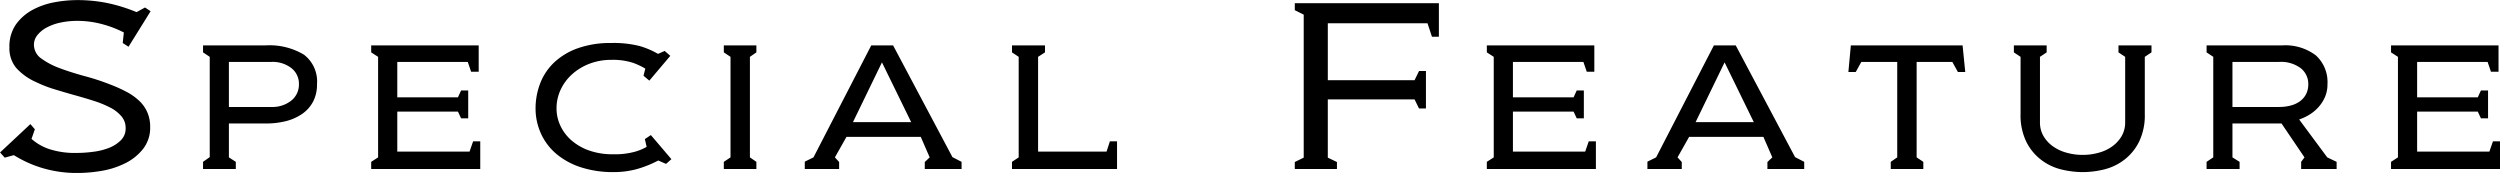
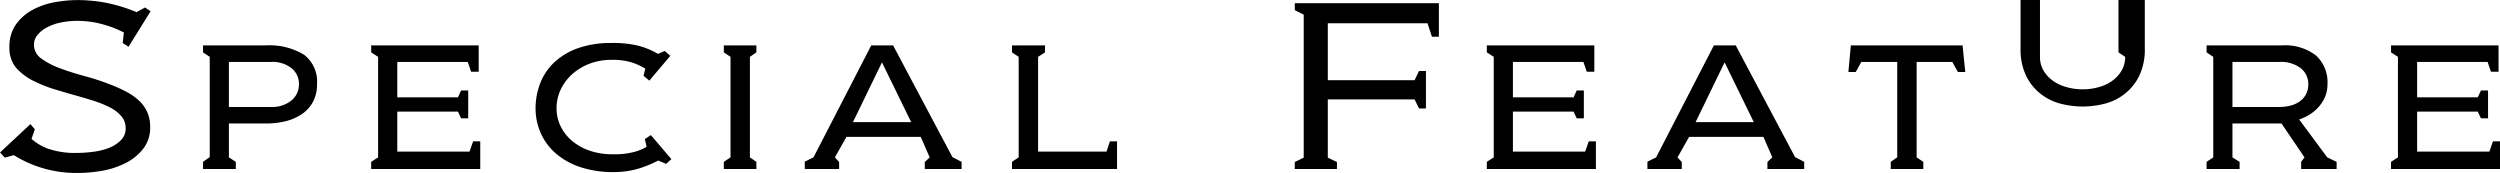
<svg xmlns="http://www.w3.org/2000/svg" width="280.219" height="19.38" viewBox="0 0 280.219 19.38">
  <defs>
    <style>
      .cls-1 {
        fill: #222;
        fill-rule: evenodd;
      }
    </style>
  </defs>
-   <path id="title-specialfeature" data-name="Special Feature" CLASS="cls-1" d="M51.6,1037.15l0.525,0.58,1.025-.28a12.978,12.978,0,0,0,3.175,1.44,13.513,13.513,0,0,0,3.95.56,16.318,16.318,0,0,0,2.825-.26,9.3,9.3,0,0,0,2.625-.88,5.793,5.793,0,0,0,1.938-1.6,3.826,3.826,0,0,0,.762-2.41,4.039,4.039,0,0,0-.325-1.67,3.928,3.928,0,0,0-.913-1.28,6.482,6.482,0,0,0-1.4-.99,15.83,15.83,0,0,0-1.788-.81,26.163,26.163,0,0,0-2.925-.96c-1.017-.28-1.946-0.57-2.788-0.89a8.346,8.346,0,0,1-2.075-1.09,1.88,1.88,0,0,1-.812-1.56,1.683,1.683,0,0,1,.375-1.04,3.331,3.331,0,0,1,1.025-.85,5.677,5.677,0,0,1,1.538-.56,8.892,8.892,0,0,1,1.913-.2,10.591,10.591,0,0,1,2.8.37,11.874,11.874,0,0,1,2.425.93l-0.125,1.18L66,1025.3l2.475-3.98-0.625-.42-0.95.52a18.094,18.094,0,0,0-3.325-1.03,17.057,17.057,0,0,0-3.35-.32,14.052,14.052,0,0,0-2.5.24,8.32,8.32,0,0,0-2.45.84,5.524,5.524,0,0,0-1.875,1.62,4.282,4.282,0,0,0-.75,2.58,3.451,3.451,0,0,0,.75,2.31,6.425,6.425,0,0,0,2.15,1.56,14.127,14.127,0,0,0,2.1.83q1.125,0.345,2.25.66c0.75,0.21,1.471.42,2.163,0.64a11.879,11.879,0,0,1,1.85.75,4.1,4.1,0,0,1,1.288.99,1.991,1.991,0,0,1,.475,1.33,1.827,1.827,0,0,1-.525,1.35,3.866,3.866,0,0,1-1.325.86,7.247,7.247,0,0,1-1.762.44,13.215,13.215,0,0,1-1.838.13,9.234,9.234,0,0,1-3.175-.45,5.751,5.751,0,0,1-1.925-1.12l0.375-1.08-0.5-.58Zm25.65-5.1V1027h4.775a3.421,3.421,0,0,1,2.225.69,2.215,2.215,0,0,1,.85,1.81,2.286,2.286,0,0,1-.862,1.84,3.385,3.385,0,0,1-2.213.71H77.252Zm0.775,6.95v-0.8l-0.775-.5v-3.8h4.175a9.009,9.009,0,0,0,2.25-.27,5.678,5.678,0,0,0,1.813-.82,3.862,3.862,0,0,0,1.2-1.36,4.109,4.109,0,0,0,.438-1.95,3.769,3.769,0,0,0-1.462-3.31,7.5,7.5,0,0,0-4.338-1.04H74.352v0.78l0.75,0.5v11.24l-0.75.53v0.8h3.675ZM93.2,1025.93l0.775,0.5v11.27l-0.775.5v0.8h12.225v-3.1h-0.8l-0.4,1.15h-8.1v-4.48h6.8l0.35,0.75h0.8v-3.12h-0.8l-0.35.77h-6.8V1027h7.9l0.375,1.1h0.85v-2.95H93.2v0.78Zm19.088,9.23a6.512,6.512,0,0,0,1.775,2.24,8.2,8.2,0,0,0,2.737,1.44,11.651,11.651,0,0,0,3.55.51,9.909,9.909,0,0,0,2.525-.31,12.159,12.159,0,0,0,2.5-.99l0.875,0.38,0.6-.53-2.3-2.7-0.675.45,0.2,0.87a5.744,5.744,0,0,1-1.325.55,8.388,8.388,0,0,1-2.475.28,7.744,7.744,0,0,1-2.7-.44,6.066,6.066,0,0,1-1.975-1.16,4.92,4.92,0,0,1-1.212-1.64,4.518,4.518,0,0,1-.413-1.89,4.9,4.9,0,0,1,.463-2.11,5.337,5.337,0,0,1,1.275-1.72,6.183,6.183,0,0,1,1.937-1.18,6.739,6.739,0,0,1,2.45-.44,7.252,7.252,0,0,1,2.475.34,8.446,8.446,0,0,1,1.35.64l-0.2.8,0.65,0.55,2.35-2.78-0.625-.55-0.75.33a9.176,9.176,0,0,0-2.062-.88,11.859,11.859,0,0,0-3.188-.34,10.892,10.892,0,0,0-3.687.57,7.584,7.584,0,0,0-2.65,1.56,6.379,6.379,0,0,0-1.6,2.34,7.811,7.811,0,0,0-.538,2.93A6.761,6.761,0,0,0,112.289,1035.16Zm24.087,3.84v-0.8l-0.725-.5v-11.27l0.725-.5v-0.78h-3.65v0.78l0.75,0.5v11.27l-0.75.5v0.8h3.65Zm17.35-5.25H147.2l3.25-6.7Zm-4.475-8.6-6.475,12.55-0.975.48V1039h3.85v-0.78l-0.475-.52,1.3-2.3H154.8l1,2.3-0.55.52V1039h4.125v-0.8l-1.025-.53-6.65-12.52h-2.45ZM176.8,1039v-3.1H176l-0.375,1.15h-7.674v-10.62l0.775-.5v-0.78h-3.7v0.78l0.75,0.5v11.27l-0.75.5v0.8H176.8Zm19.924-17.8,1,0.5v16.03l-1,.49V1039h4.725v-0.78l-1.025-.49v-6.53h9.725l0.5,1.02h0.775v-4.2H210.65l-0.5,1.03h-9.725v-6.38H211.6l0.5,1.51h0.775v-3.76h-16.15v0.78Zm21.525,4.73,0.775,0.5v11.27l-0.775.5v0.8h12.225v-3.1h-0.8l-0.4,1.15h-8.1v-4.48h6.8l0.35,0.75h0.8v-3.12h-0.8l-0.35.77h-6.8V1027h7.9l0.375,1.1h0.85v-2.95H218.25v0.78Zm29.925,7.82H241.65l3.25-6.7Zm-4.475-8.6-6.475,12.55-0.975.48V1039h3.85v-0.78l-0.475-.52,1.3-2.3h8.325l1,2.3-0.55.52V1039h4.125v-0.8l-1.025-.53-6.65-12.52H243.7ZM267.175,1039v-0.8l-0.75-.5V1027h4l0.625,1.13h0.825l-0.3-2.98H259.05l-0.275,2.98H259.6l0.625-1.13h4.025v10.7l-0.725.5v0.8h3.65Zm21.874-13.07,0.75,0.5v7.35a3.01,3.01,0,0,1-.387,1.52,3.727,3.727,0,0,1-1.038,1.15,4.584,4.584,0,0,1-1.512.72,6.359,6.359,0,0,1-1.813.25,6.447,6.447,0,0,1-1.837-.25,4.731,4.731,0,0,1-1.525-.72,3.657,3.657,0,0,1-1.05-1.15,3,3,0,0,1-.388-1.52v-7.35l0.75-.5v-0.78h-3.675v0.78l0.75,0.5v6.39a6.8,6.8,0,0,0,.625,3.09,5.76,5.76,0,0,0,1.613,2.01,6.064,6.064,0,0,0,2.237,1.11,10.21,10.21,0,0,0,2.5.32,10.1,10.1,0,0,0,2.475-.32,6.068,6.068,0,0,0,2.238-1.11,5.757,5.757,0,0,0,1.612-2.01,6.786,6.786,0,0,0,.625-3.09v-6.39l0.75-.5v-0.78h-3.7v0.78Zm18,1.07a3.7,3.7,0,0,1,2.425.7,2.235,2.235,0,0,1,.85,1.8,2.4,2.4,0,0,1-.262,1.14,2.33,2.33,0,0,1-.713.8,3.145,3.145,0,0,1-1.037.46,5.1,5.1,0,0,1-1.263.15h-5.225V1027h5.225Zm-8.125-1.07,0.75,0.5v11.27l-0.75.5v0.8h3.7v-0.8l-0.8-.5v-3.8h5.5l2.575,3.8-0.375.5v0.8H313.5v-0.8l-1.05-.5-3.15-4.25a5.4,5.4,0,0,0,1.25-.6,4.451,4.451,0,0,0,1-.88,4.025,4.025,0,0,0,.675-1.11,3.561,3.561,0,0,0,.25-1.36,4.043,4.043,0,0,0-1.3-3.23,5.653,5.653,0,0,0-3.8-1.12h-8.45v0.78Zm20.675,0,0.775,0.5v11.27l-0.775.5v0.8h12.225v-3.1h-0.8l-0.4,1.15h-8.1v-4.48h6.8l0.35,0.75h0.8v-3.12h-0.8l-0.35.77h-6.8V1027h7.9l0.375,1.1h0.85v-2.95H319.6v0.78Z" transform="translate(-51.594 -1020.06)" />
+   <path id="title-specialfeature" data-name="Special Feature" CLASS="cls-1" d="M51.6,1037.15l0.525,0.58,1.025-.28a12.978,12.978,0,0,0,3.175,1.44,13.513,13.513,0,0,0,3.95.56,16.318,16.318,0,0,0,2.825-.26,9.3,9.3,0,0,0,2.625-.88,5.793,5.793,0,0,0,1.938-1.6,3.826,3.826,0,0,0,.762-2.41,4.039,4.039,0,0,0-.325-1.67,3.928,3.928,0,0,0-.913-1.28,6.482,6.482,0,0,0-1.4-.99,15.83,15.83,0,0,0-1.788-.81,26.163,26.163,0,0,0-2.925-.96c-1.017-.28-1.946-0.57-2.788-0.89a8.346,8.346,0,0,1-2.075-1.09,1.88,1.88,0,0,1-.812-1.56,1.683,1.683,0,0,1,.375-1.04,3.331,3.331,0,0,1,1.025-.85,5.677,5.677,0,0,1,1.538-.56,8.892,8.892,0,0,1,1.913-.2,10.591,10.591,0,0,1,2.8.37,11.874,11.874,0,0,1,2.425.93l-0.125,1.18L66,1025.3l2.475-3.98-0.625-.42-0.95.52a18.094,18.094,0,0,0-3.325-1.03,17.057,17.057,0,0,0-3.35-.32,14.052,14.052,0,0,0-2.5.24,8.32,8.32,0,0,0-2.45.84,5.524,5.524,0,0,0-1.875,1.62,4.282,4.282,0,0,0-.75,2.58,3.451,3.451,0,0,0,.75,2.31,6.425,6.425,0,0,0,2.15,1.56,14.127,14.127,0,0,0,2.1.83q1.125,0.345,2.25.66c0.75,0.21,1.471.42,2.163,0.64a11.879,11.879,0,0,1,1.85.75,4.1,4.1,0,0,1,1.288.99,1.991,1.991,0,0,1,.475,1.33,1.827,1.827,0,0,1-.525,1.35,3.866,3.866,0,0,1-1.325.86,7.247,7.247,0,0,1-1.762.44,13.215,13.215,0,0,1-1.838.13,9.234,9.234,0,0,1-3.175-.45,5.751,5.751,0,0,1-1.925-1.12l0.375-1.08-0.5-.58Zm25.65-5.1V1027h4.775a3.421,3.421,0,0,1,2.225.69,2.215,2.215,0,0,1,.85,1.81,2.286,2.286,0,0,1-.862,1.84,3.385,3.385,0,0,1-2.213.71H77.252Zm0.775,6.95v-0.8l-0.775-.5v-3.8h4.175a9.009,9.009,0,0,0,2.25-.27,5.678,5.678,0,0,0,1.813-.82,3.862,3.862,0,0,0,1.2-1.36,4.109,4.109,0,0,0,.438-1.95,3.769,3.769,0,0,0-1.462-3.31,7.5,7.5,0,0,0-4.338-1.04H74.352v0.78l0.75,0.5v11.24l-0.75.53v0.8h3.675ZM93.2,1025.93l0.775,0.5v11.27l-0.775.5v0.8h12.225v-3.1h-0.8l-0.4,1.15h-8.1v-4.48h6.8l0.35,0.75h0.8v-3.12h-0.8l-0.35.77h-6.8V1027h7.9l0.375,1.1h0.85v-2.95H93.2v0.78Zm19.088,9.23a6.512,6.512,0,0,0,1.775,2.24,8.2,8.2,0,0,0,2.737,1.44,11.651,11.651,0,0,0,3.55.51,9.909,9.909,0,0,0,2.525-.31,12.159,12.159,0,0,0,2.5-.99l0.875,0.38,0.6-.53-2.3-2.7-0.675.45,0.2,0.87a5.744,5.744,0,0,1-1.325.55,8.388,8.388,0,0,1-2.475.28,7.744,7.744,0,0,1-2.7-.44,6.066,6.066,0,0,1-1.975-1.16,4.92,4.92,0,0,1-1.212-1.64,4.518,4.518,0,0,1-.413-1.89,4.9,4.9,0,0,1,.463-2.11,5.337,5.337,0,0,1,1.275-1.72,6.183,6.183,0,0,1,1.937-1.18,6.739,6.739,0,0,1,2.45-.44,7.252,7.252,0,0,1,2.475.34,8.446,8.446,0,0,1,1.35.64l-0.2.8,0.65,0.55,2.35-2.78-0.625-.55-0.75.33a9.176,9.176,0,0,0-2.062-.88,11.859,11.859,0,0,0-3.188-.34,10.892,10.892,0,0,0-3.687.57,7.584,7.584,0,0,0-2.65,1.56,6.379,6.379,0,0,0-1.6,2.34,7.811,7.811,0,0,0-.538,2.93A6.761,6.761,0,0,0,112.289,1035.16Zm24.087,3.84v-0.8l-0.725-.5v-11.27l0.725-.5v-0.78h-3.65v0.78l0.75,0.5v11.27l-0.75.5v0.8h3.65Zm17.35-5.25H147.2l3.25-6.7Zm-4.475-8.6-6.475,12.55-0.975.48V1039h3.85v-0.78l-0.475-.52,1.3-2.3H154.8l1,2.3-0.55.52V1039h4.125v-0.8l-1.025-.53-6.65-12.52h-2.45ZM176.8,1039v-3.1H176l-0.375,1.15h-7.674v-10.62l0.775-.5v-0.78h-3.7v0.78l0.75,0.5v11.27l-0.75.5v0.8H176.8Zm19.924-17.8,1,0.5v16.03l-1,.49V1039h4.725v-0.78l-1.025-.49v-6.53h9.725l0.5,1.02h0.775v-4.2H210.65l-0.5,1.03h-9.725v-6.38H211.6l0.5,1.51h0.775v-3.76h-16.15v0.78Zm21.525,4.73,0.775,0.5v11.27l-0.775.5v0.8h12.225v-3.1h-0.8l-0.4,1.15h-8.1v-4.48h6.8l0.35,0.75h0.8v-3.12h-0.8l-0.35.77h-6.8V1027h7.9l0.375,1.1h0.85v-2.95H218.25v0.78Zm29.925,7.82H241.65l3.25-6.7Zm-4.475-8.6-6.475,12.55-0.975.48V1039h3.85v-0.78l-0.475-.52,1.3-2.3h8.325l1,2.3-0.55.52V1039h4.125v-0.8l-1.025-.53-6.65-12.52H243.7ZM267.175,1039v-0.8l-0.75-.5V1027h4l0.625,1.13h0.825l-0.3-2.98H259.05l-0.275,2.98H259.6l0.625-1.13h4.025v10.7l-0.725.5v0.8h3.65Zm21.874-13.07,0.75,0.5a3.01,3.01,0,0,1-.387,1.52,3.727,3.727,0,0,1-1.038,1.15,4.584,4.584,0,0,1-1.512.72,6.359,6.359,0,0,1-1.813.25,6.447,6.447,0,0,1-1.837-.25,4.731,4.731,0,0,1-1.525-.72,3.657,3.657,0,0,1-1.05-1.15,3,3,0,0,1-.388-1.52v-7.35l0.75-.5v-0.78h-3.675v0.78l0.75,0.5v6.39a6.8,6.8,0,0,0,.625,3.09,5.76,5.76,0,0,0,1.613,2.01,6.064,6.064,0,0,0,2.237,1.11,10.21,10.21,0,0,0,2.5.32,10.1,10.1,0,0,0,2.475-.32,6.068,6.068,0,0,0,2.238-1.11,5.757,5.757,0,0,0,1.612-2.01,6.786,6.786,0,0,0,.625-3.09v-6.39l0.75-.5v-0.78h-3.7v0.78Zm18,1.07a3.7,3.7,0,0,1,2.425.7,2.235,2.235,0,0,1,.85,1.8,2.4,2.4,0,0,1-.262,1.14,2.33,2.33,0,0,1-.713.8,3.145,3.145,0,0,1-1.037.46,5.1,5.1,0,0,1-1.263.15h-5.225V1027h5.225Zm-8.125-1.07,0.75,0.5v11.27l-0.75.5v0.8h3.7v-0.8l-0.8-.5v-3.8h5.5l2.575,3.8-0.375.5v0.8H313.5v-0.8l-1.05-.5-3.15-4.25a5.4,5.4,0,0,0,1.25-.6,4.451,4.451,0,0,0,1-.88,4.025,4.025,0,0,0,.675-1.11,3.561,3.561,0,0,0,.25-1.36,4.043,4.043,0,0,0-1.3-3.23,5.653,5.653,0,0,0-3.8-1.12h-8.45v0.78Zm20.675,0,0.775,0.5v11.27l-0.775.5v0.8h12.225v-3.1h-0.8l-0.4,1.15h-8.1v-4.48h6.8l0.35,0.75h0.8v-3.12h-0.8l-0.35.77h-6.8V1027h7.9l0.375,1.1h0.85v-2.95H319.6v0.78Z" transform="translate(-51.594 -1020.06)" />
</svg>